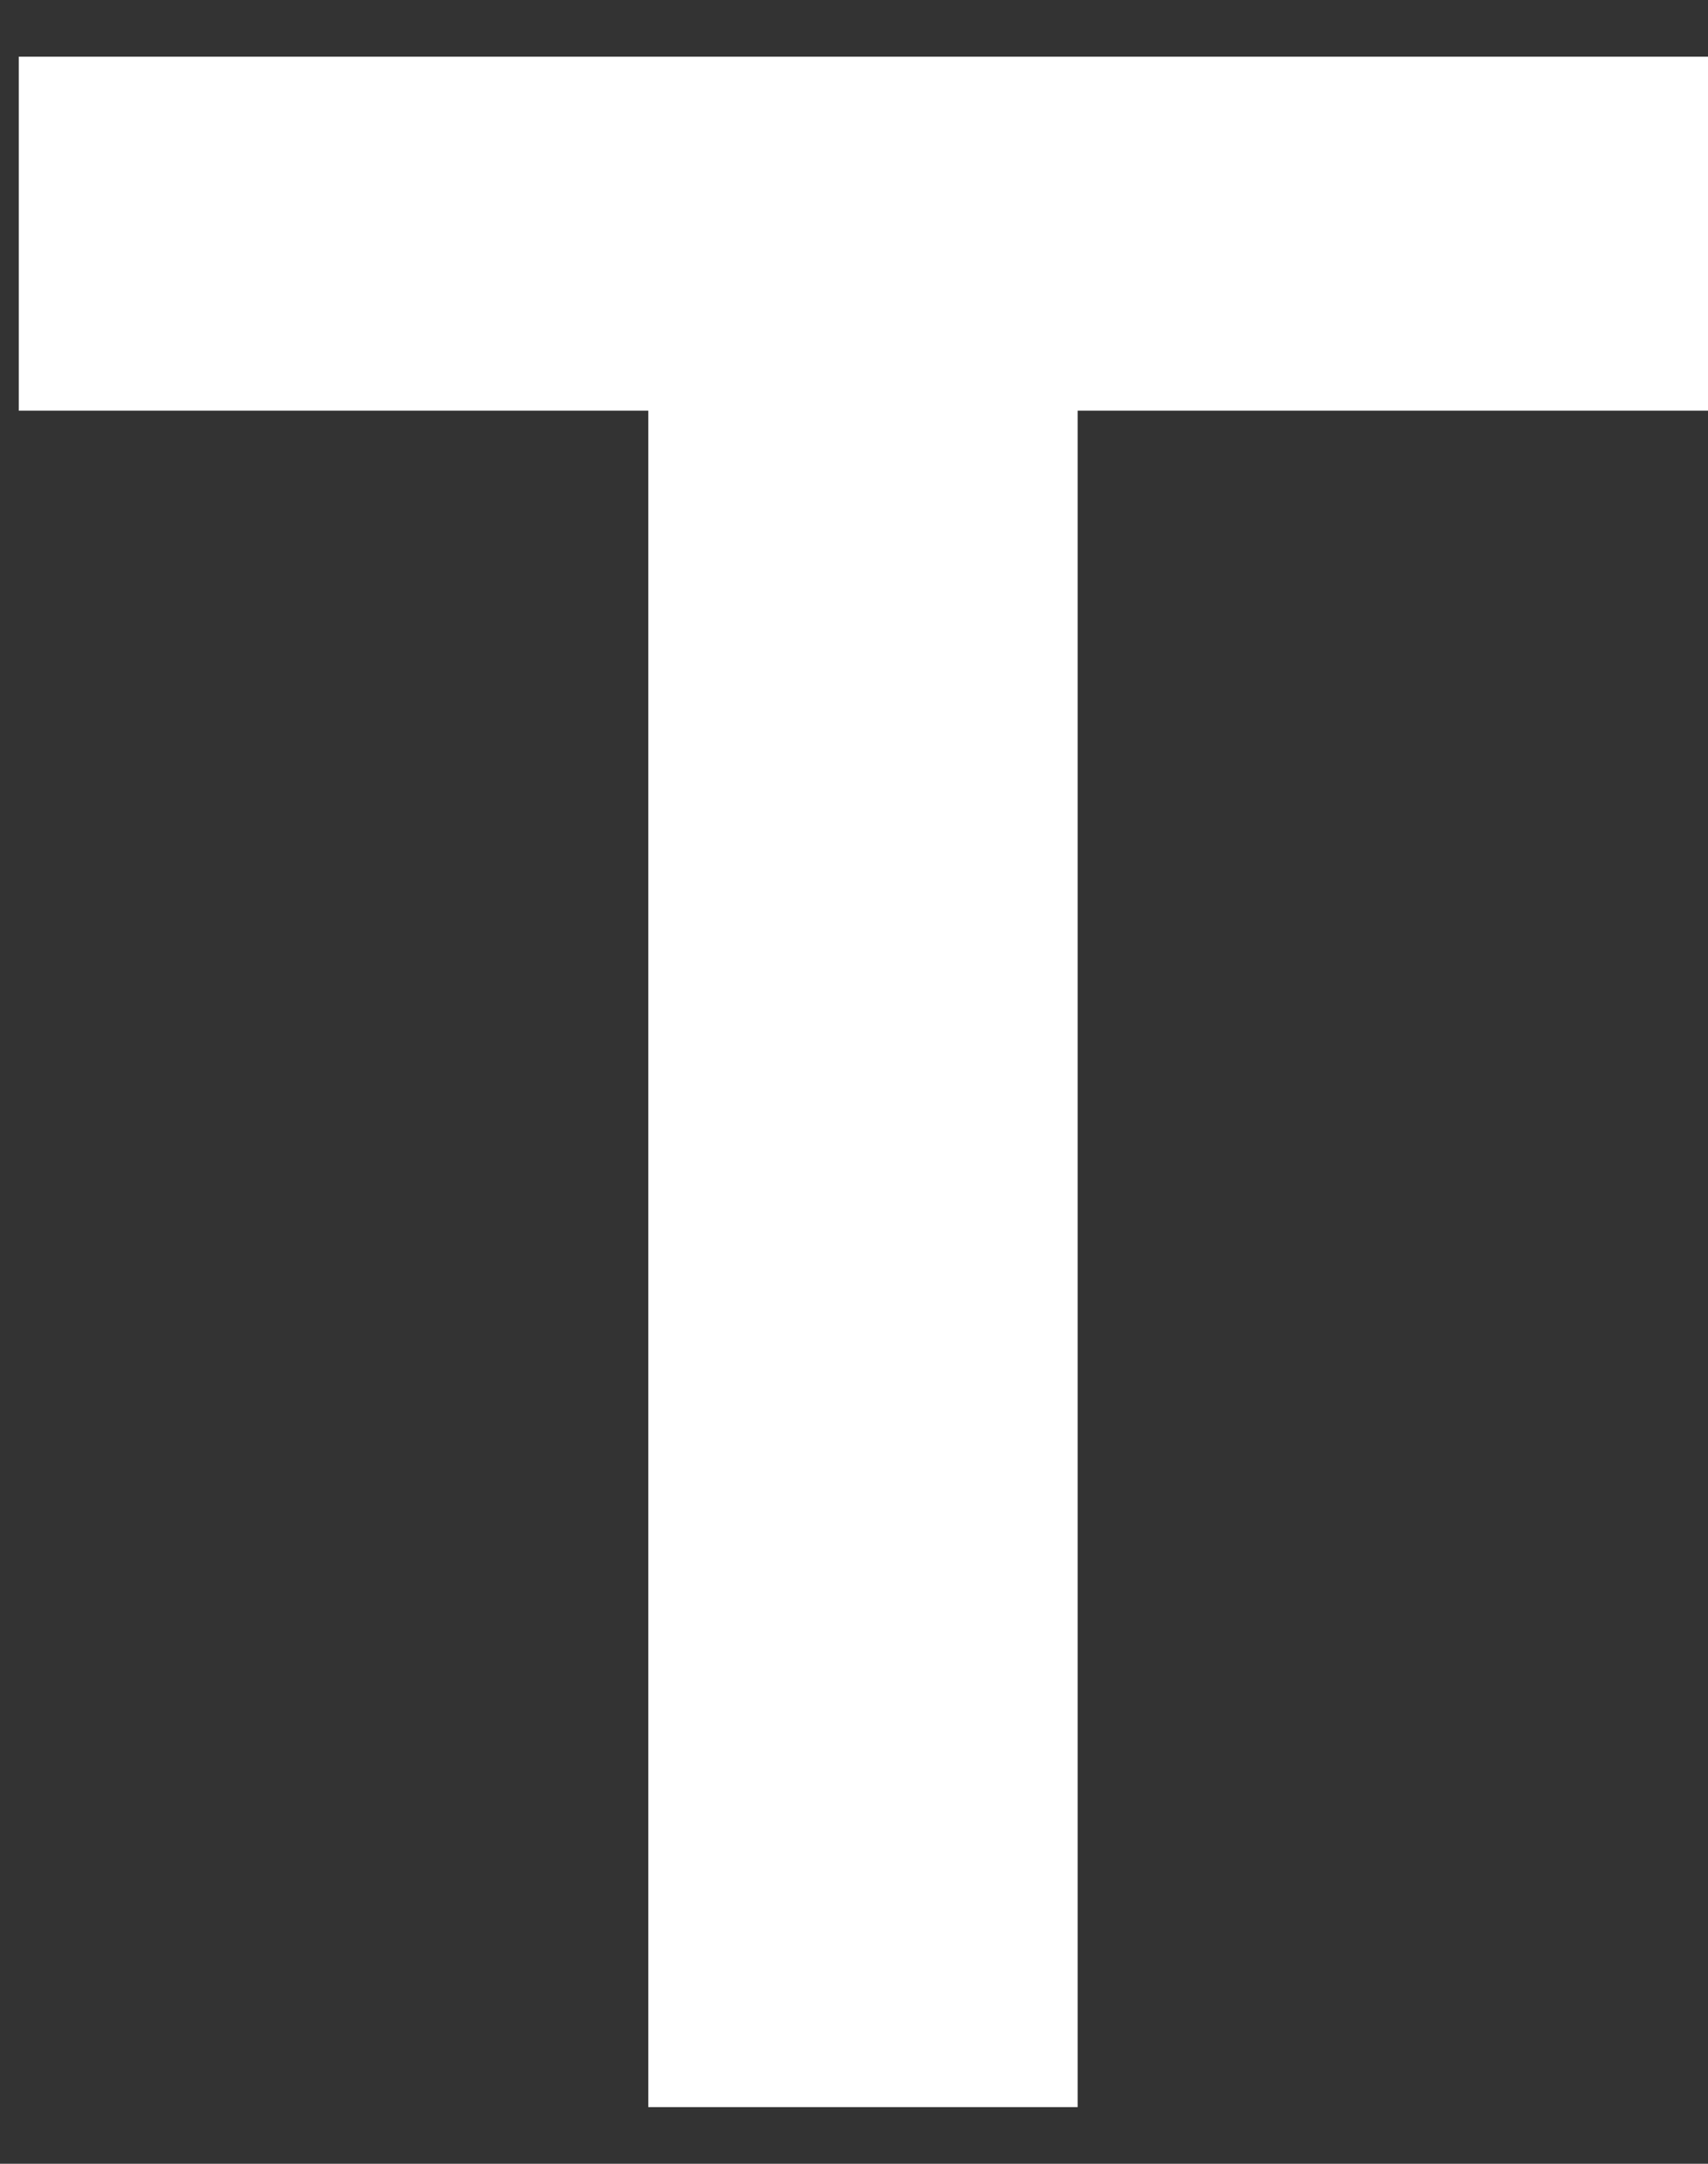
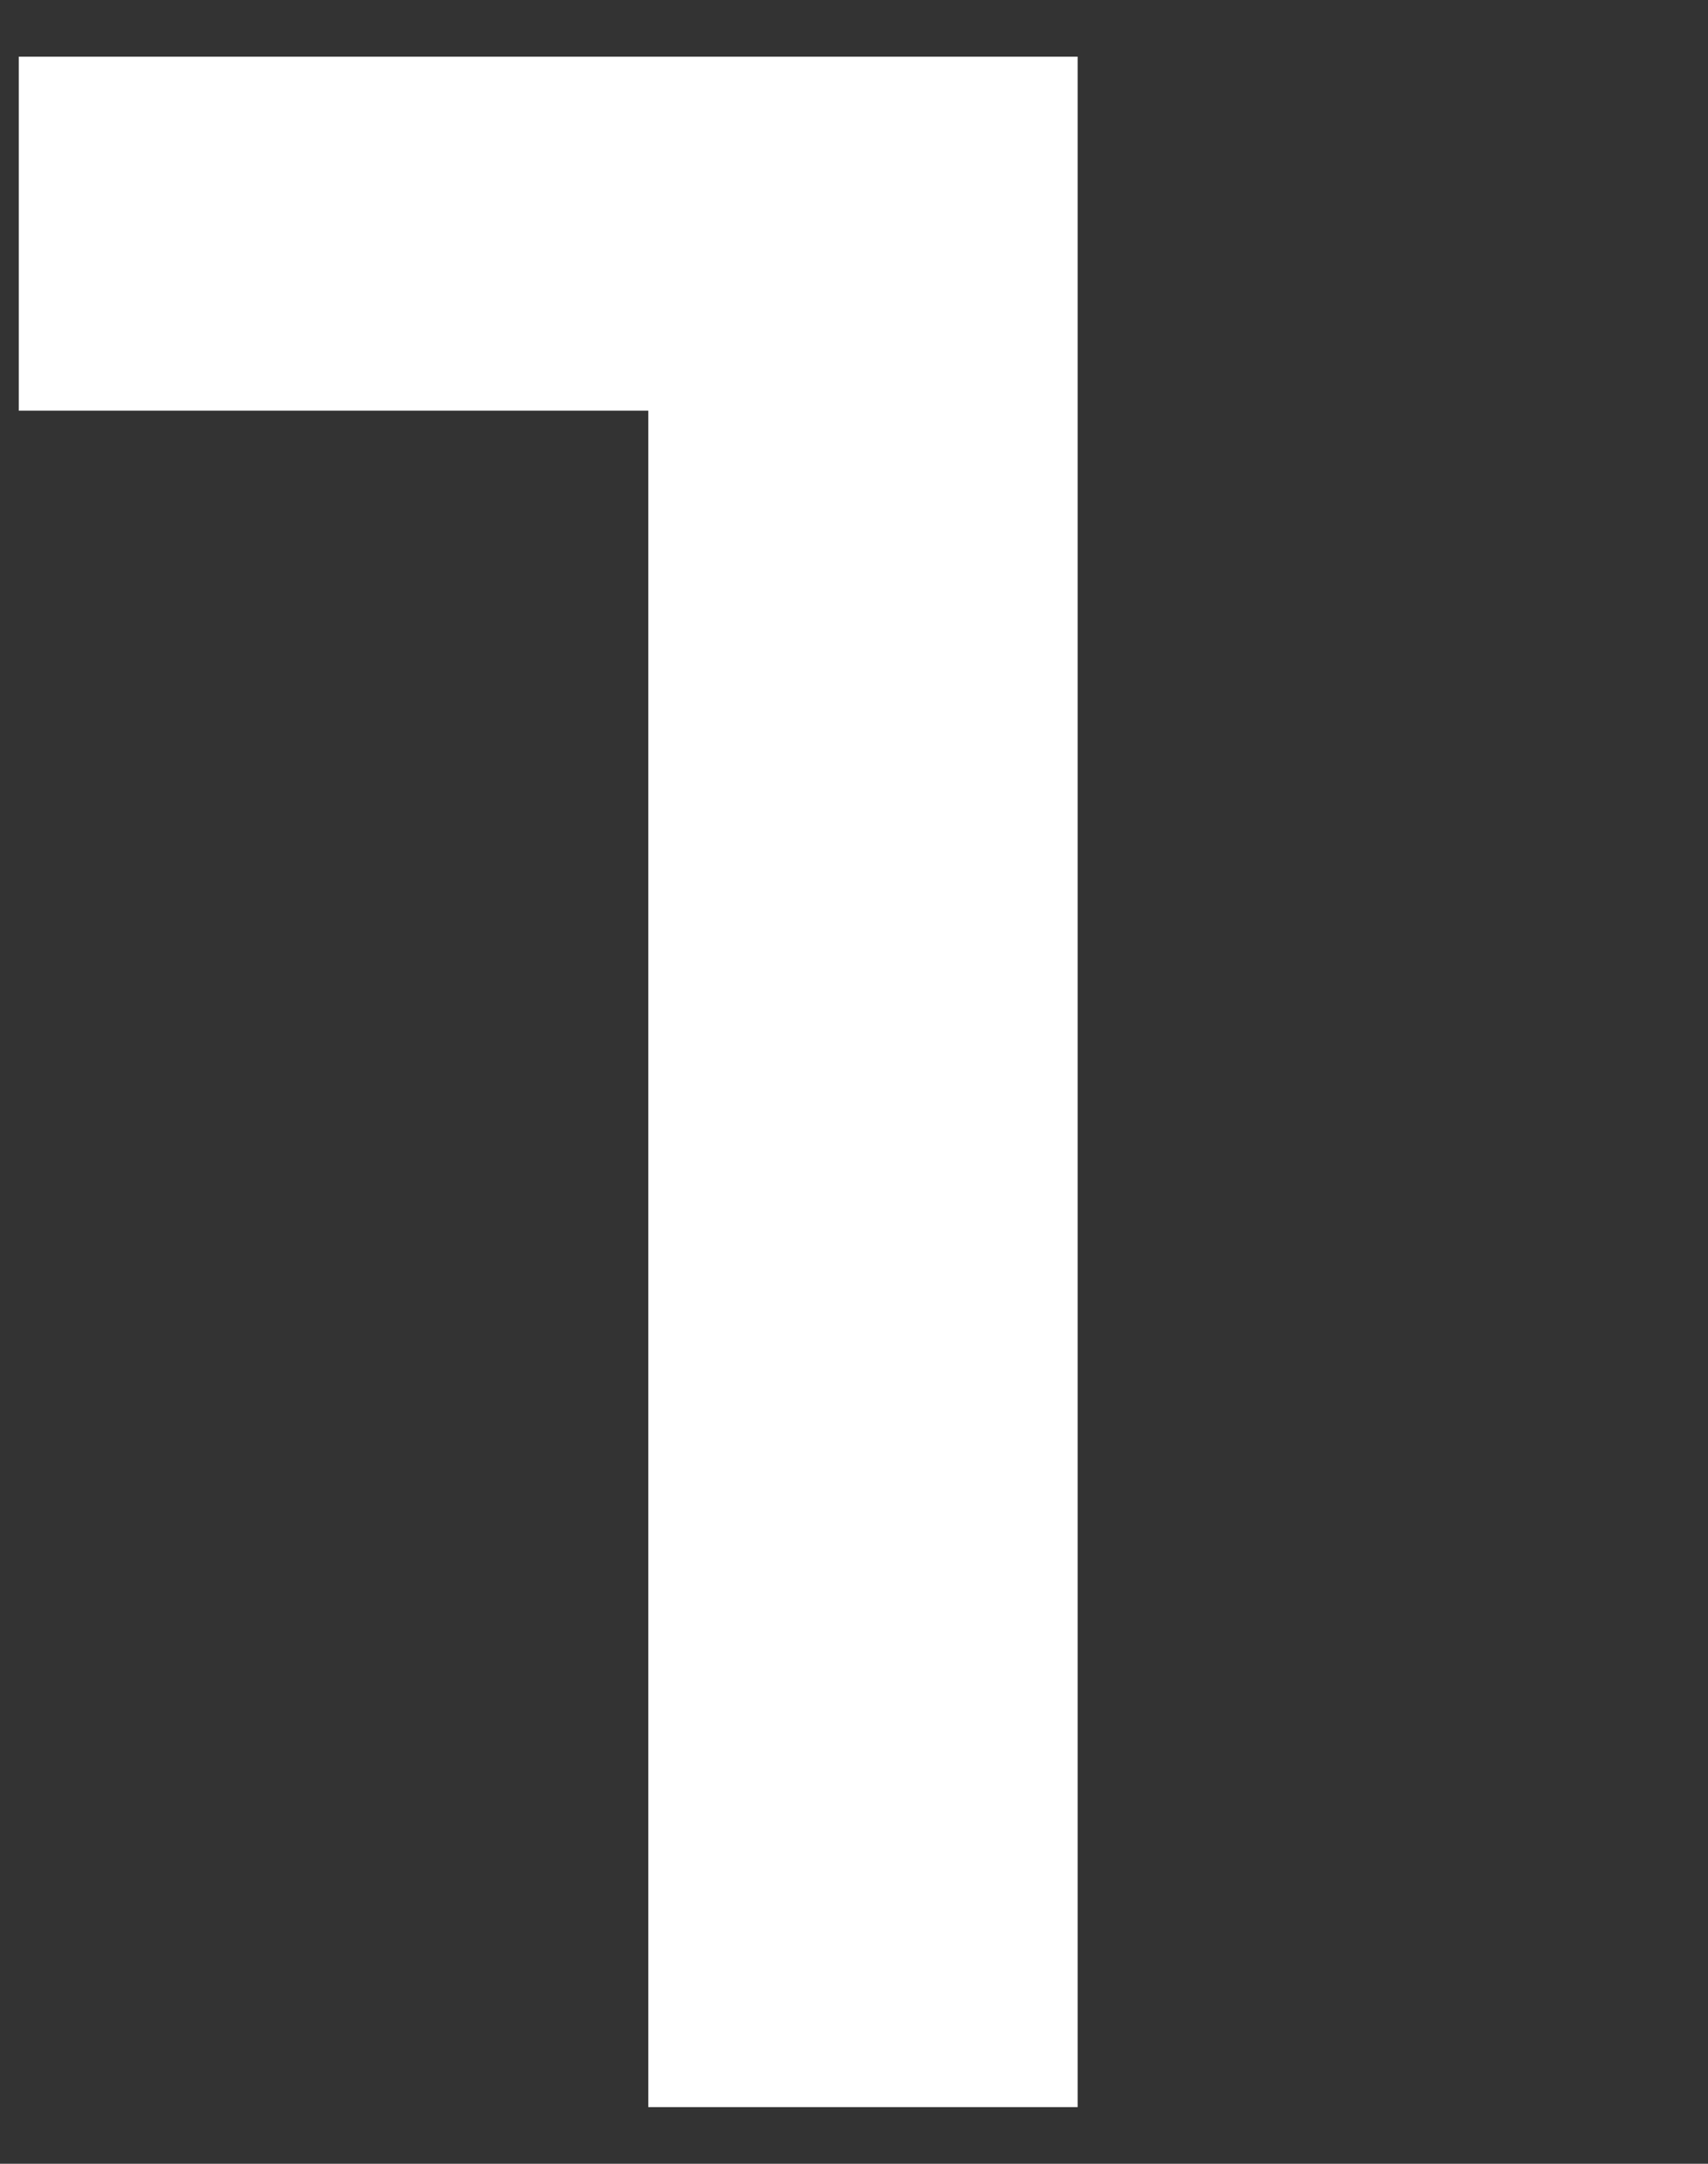
<svg xmlns="http://www.w3.org/2000/svg" width="30" height="38" fill="none">
  <rect width="100%" height="100%" fill="#333333" stroke="none" />
-   <path fill="#fff" d="M11.387 37.005h7.541V7.213H30V.995H.33v6.218h11.057v29.792z" />
+   <path fill="#fff" d="M11.387 37.005h7.541V7.213V.995H.33v6.218h11.057v29.792z" />
</svg>